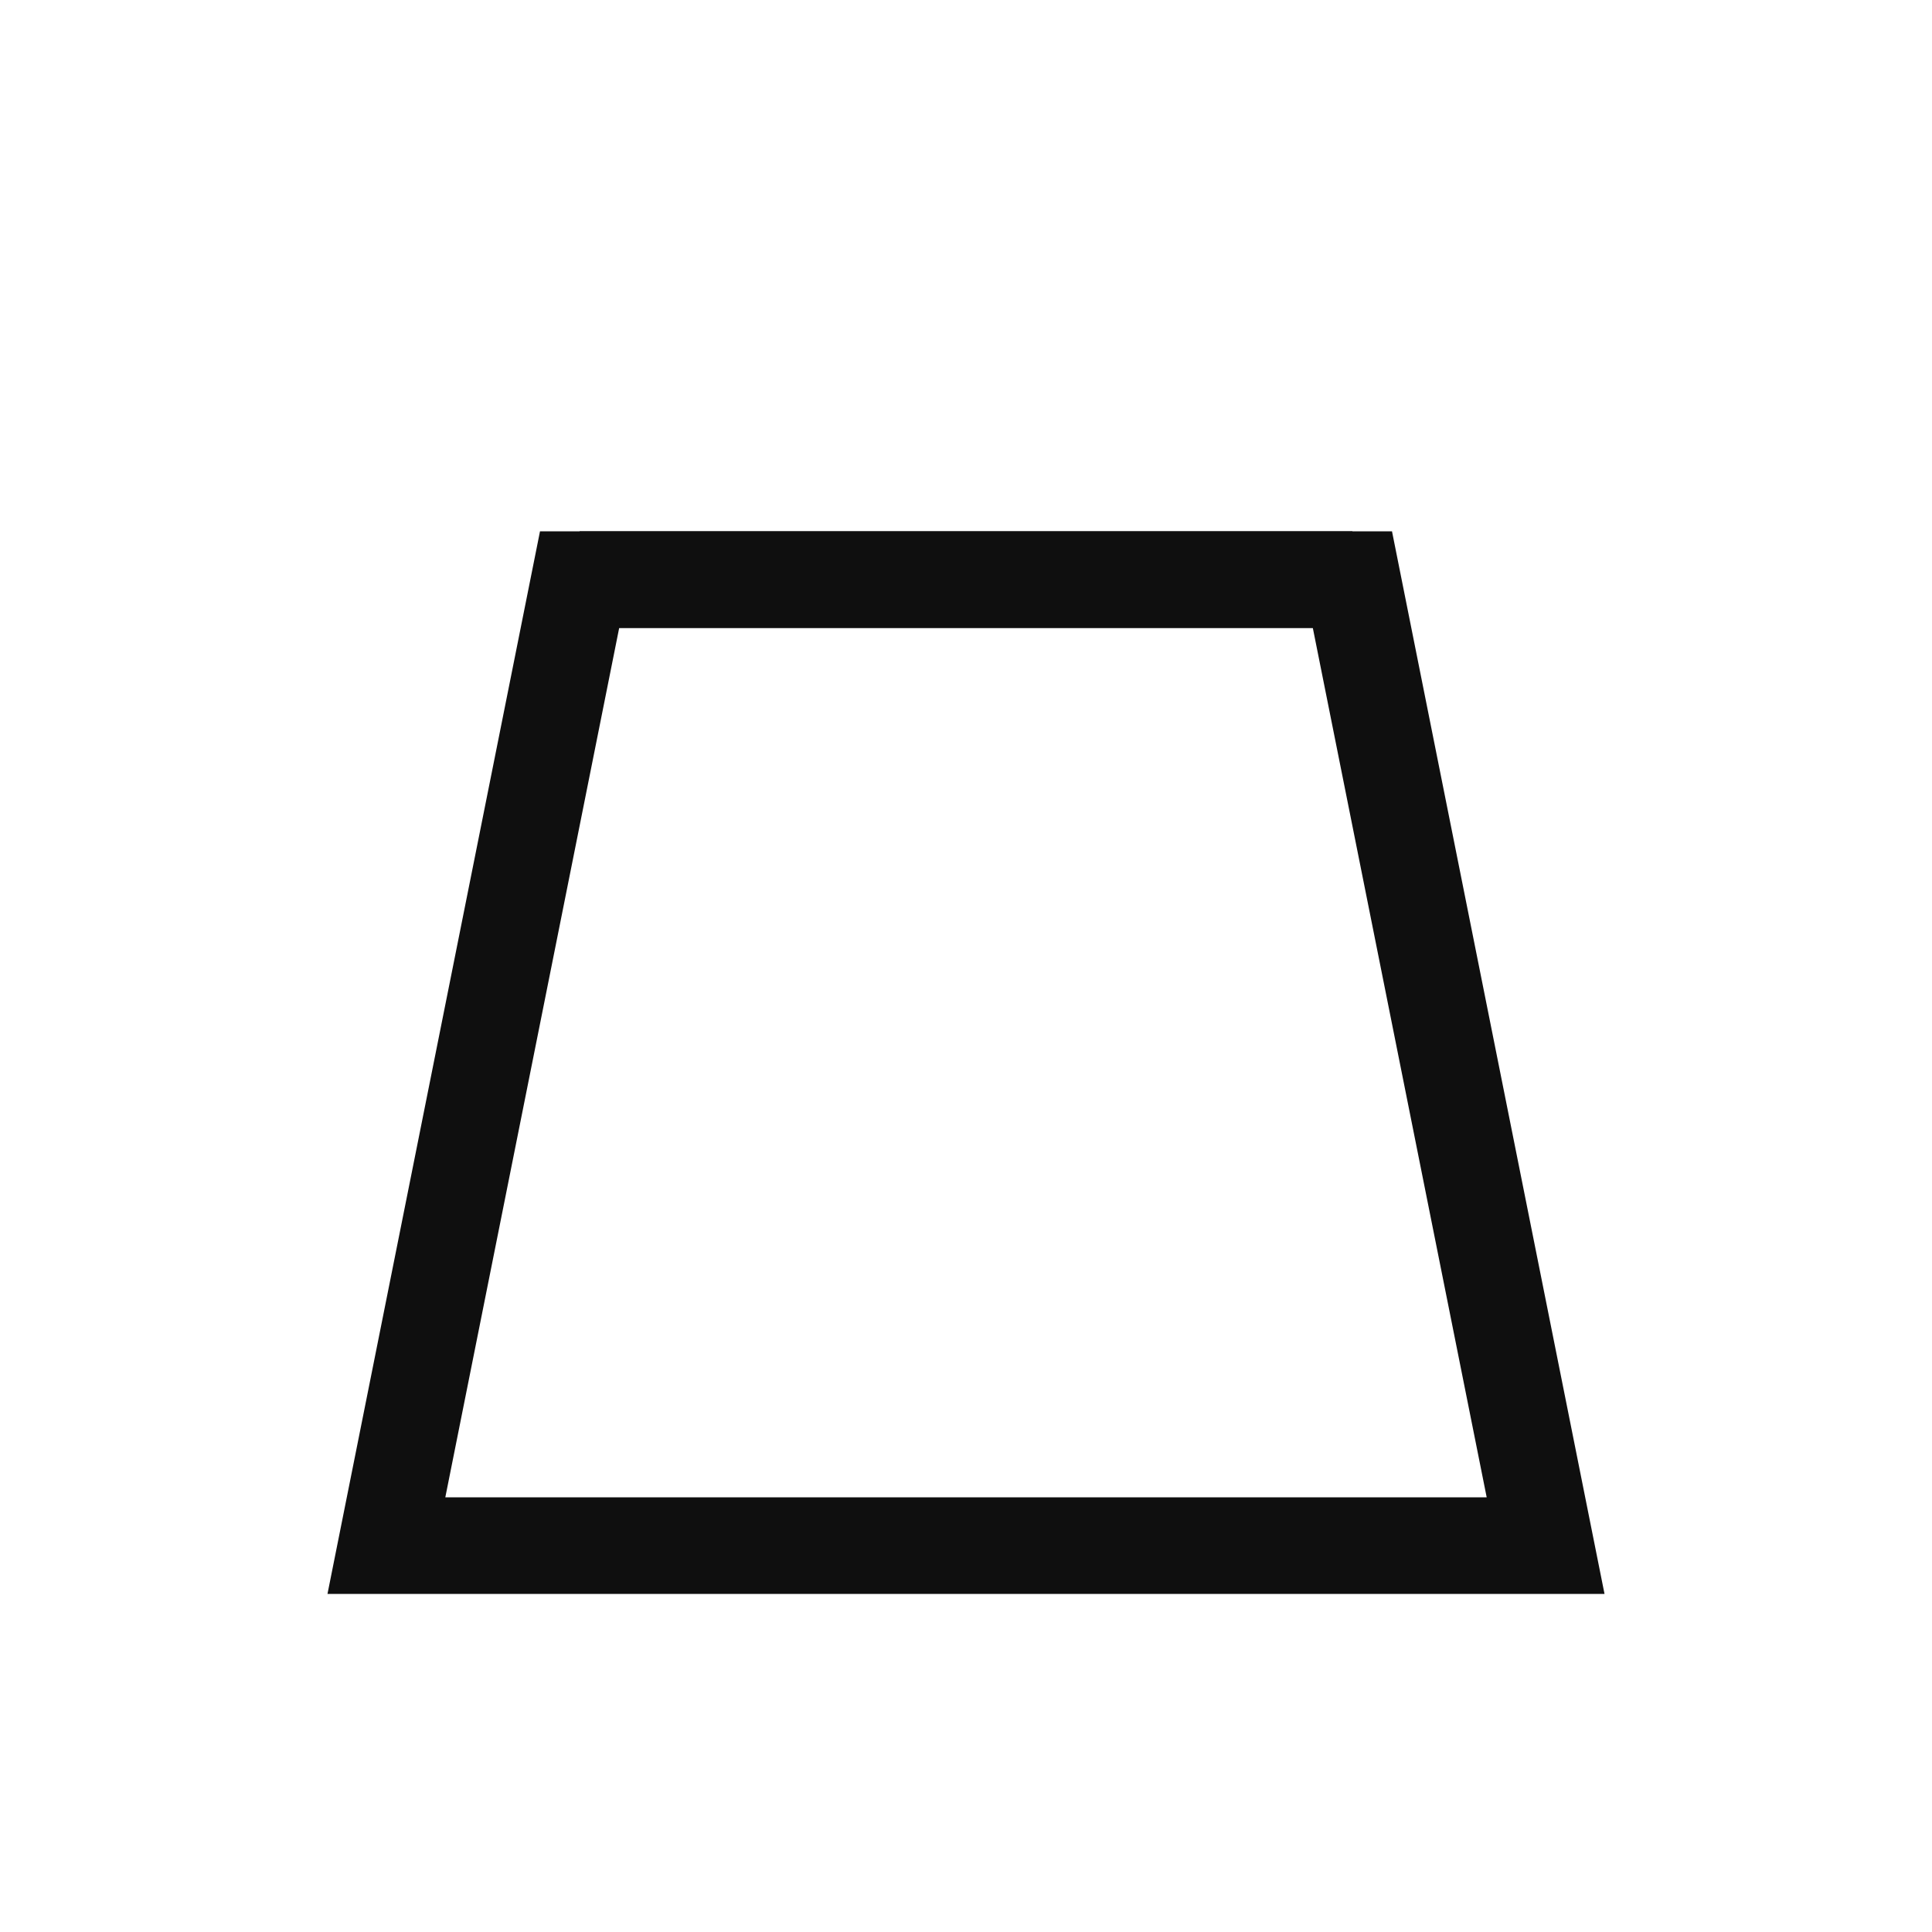
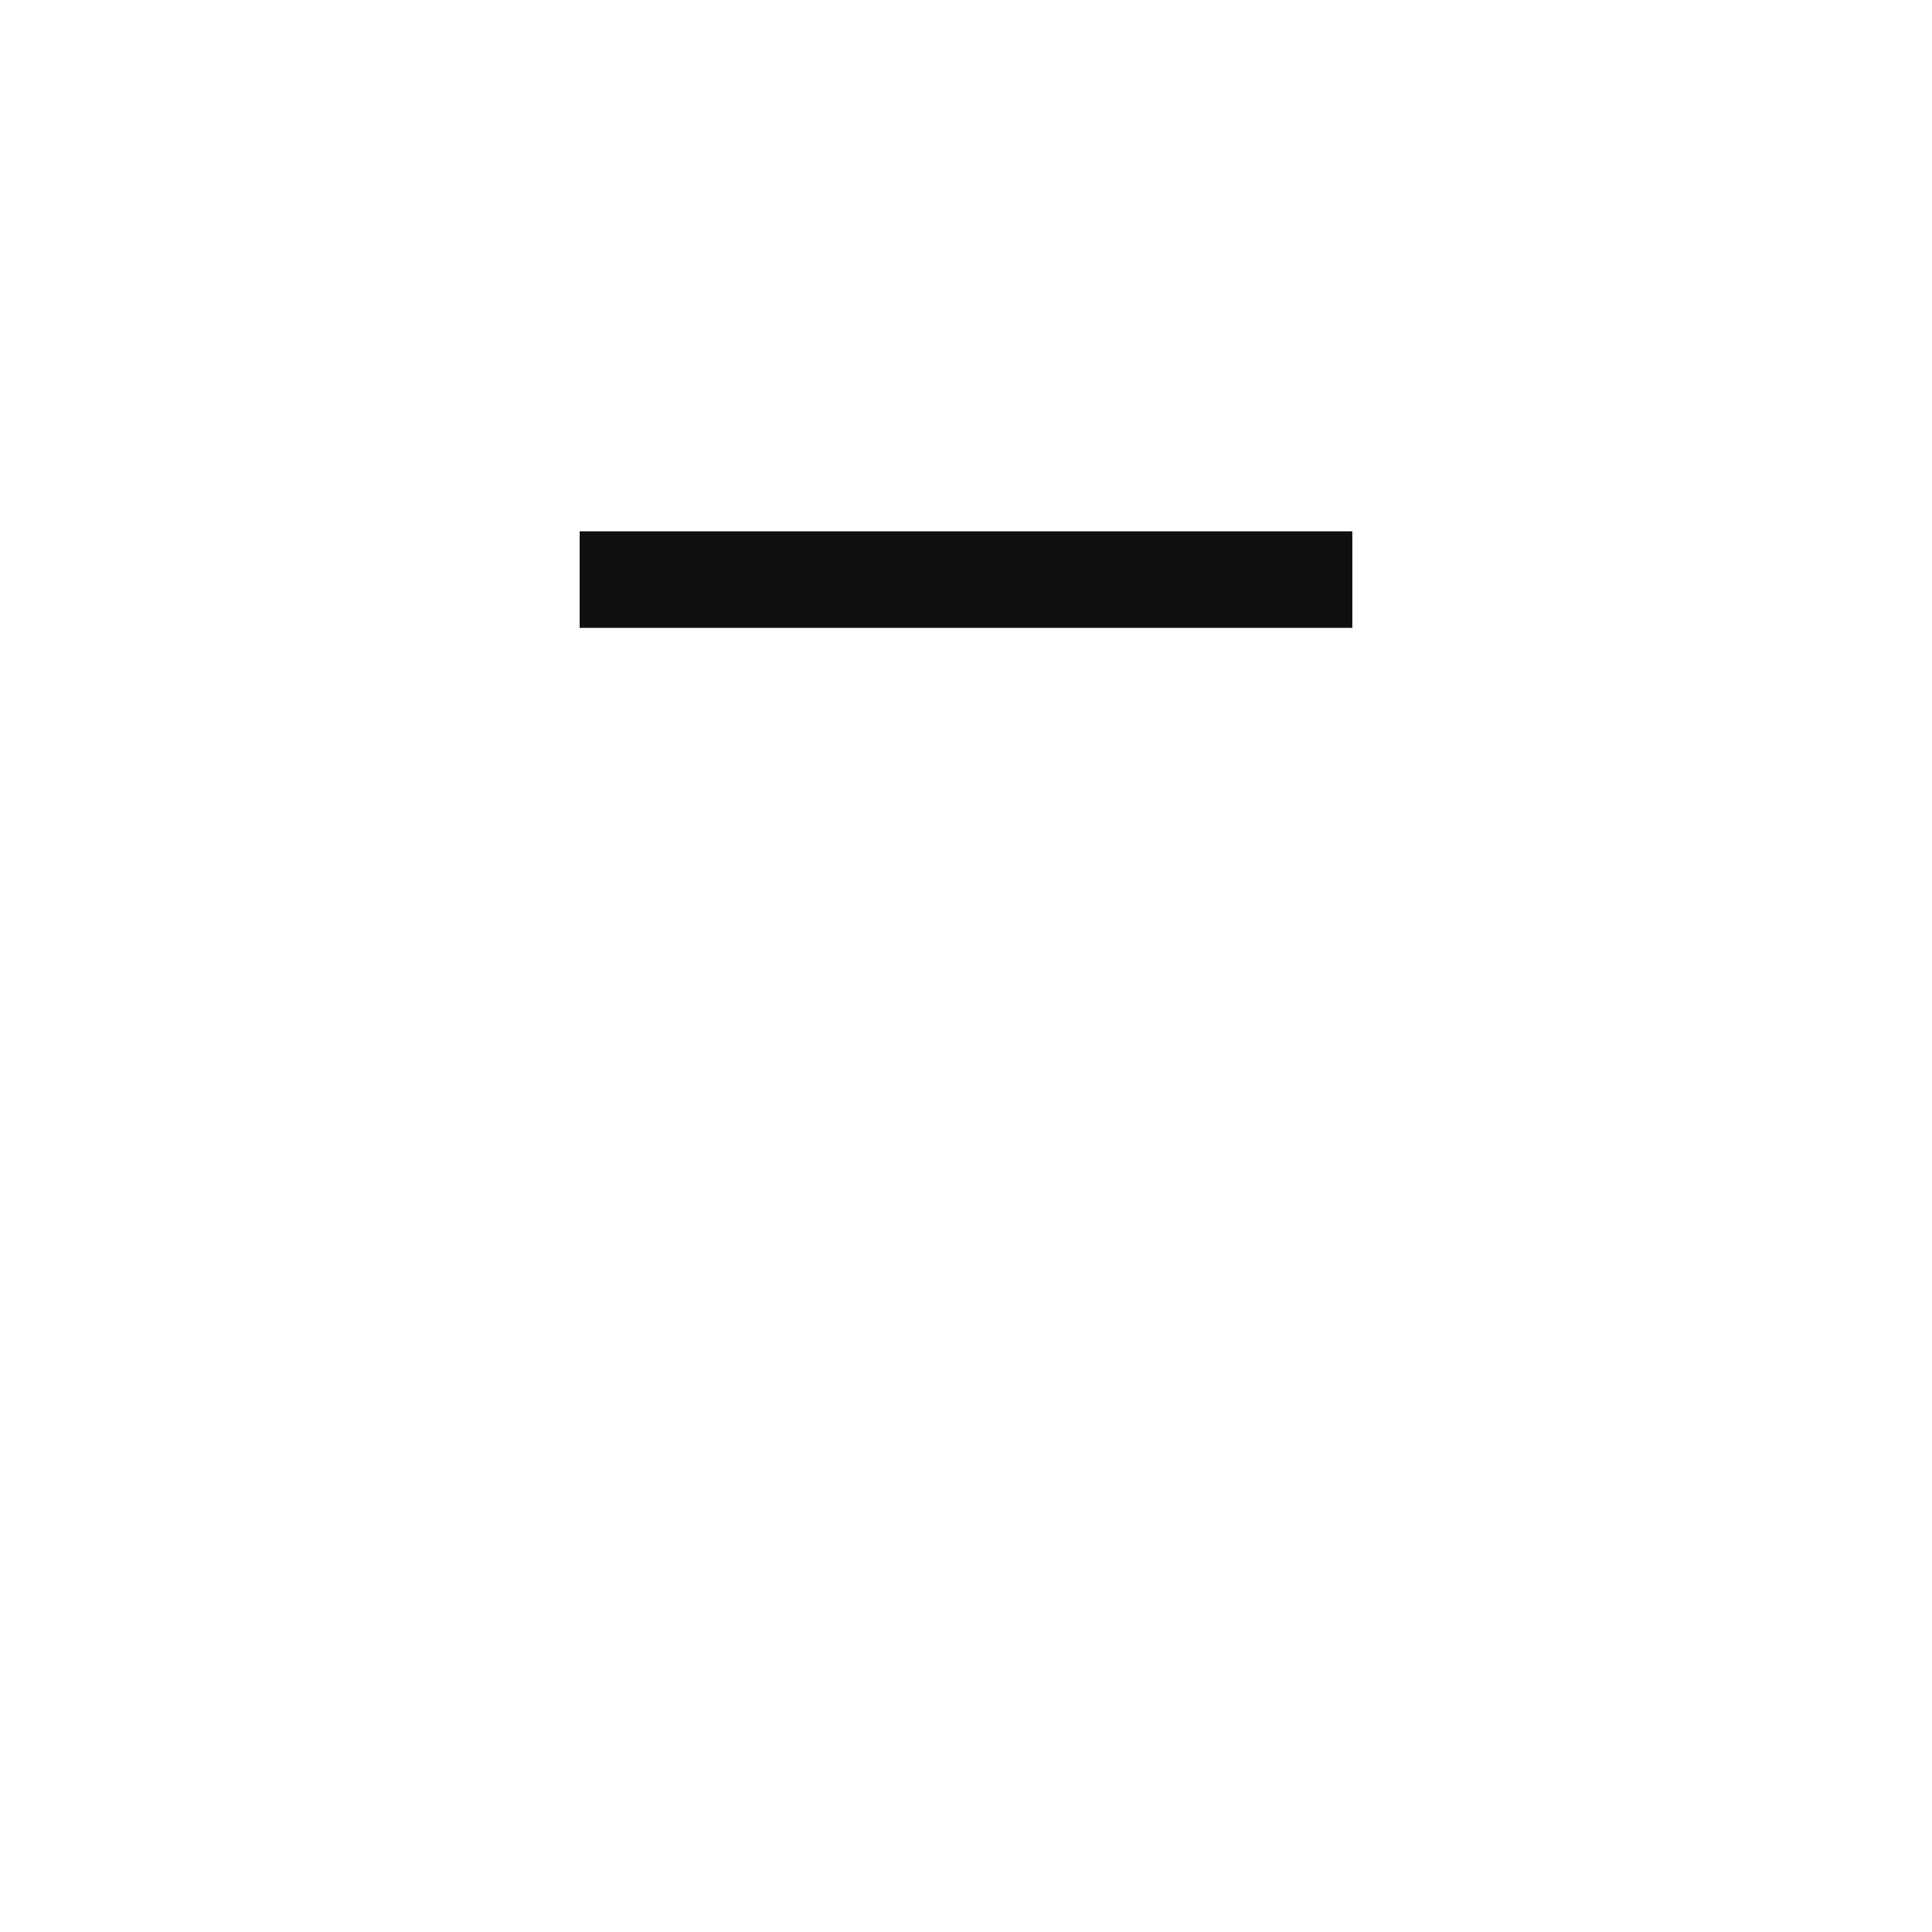
<svg xmlns="http://www.w3.org/2000/svg" viewBox="0 0 100 100">
-   <polygon points="20,80 80,80 70,30 30,30" fill="none" stroke="#0F0F0F" stroke-width="5" />
  <line x1="30" y1="30" x2="70" y2="30" stroke="#0F0F0F" stroke-width="5" />
</svg>